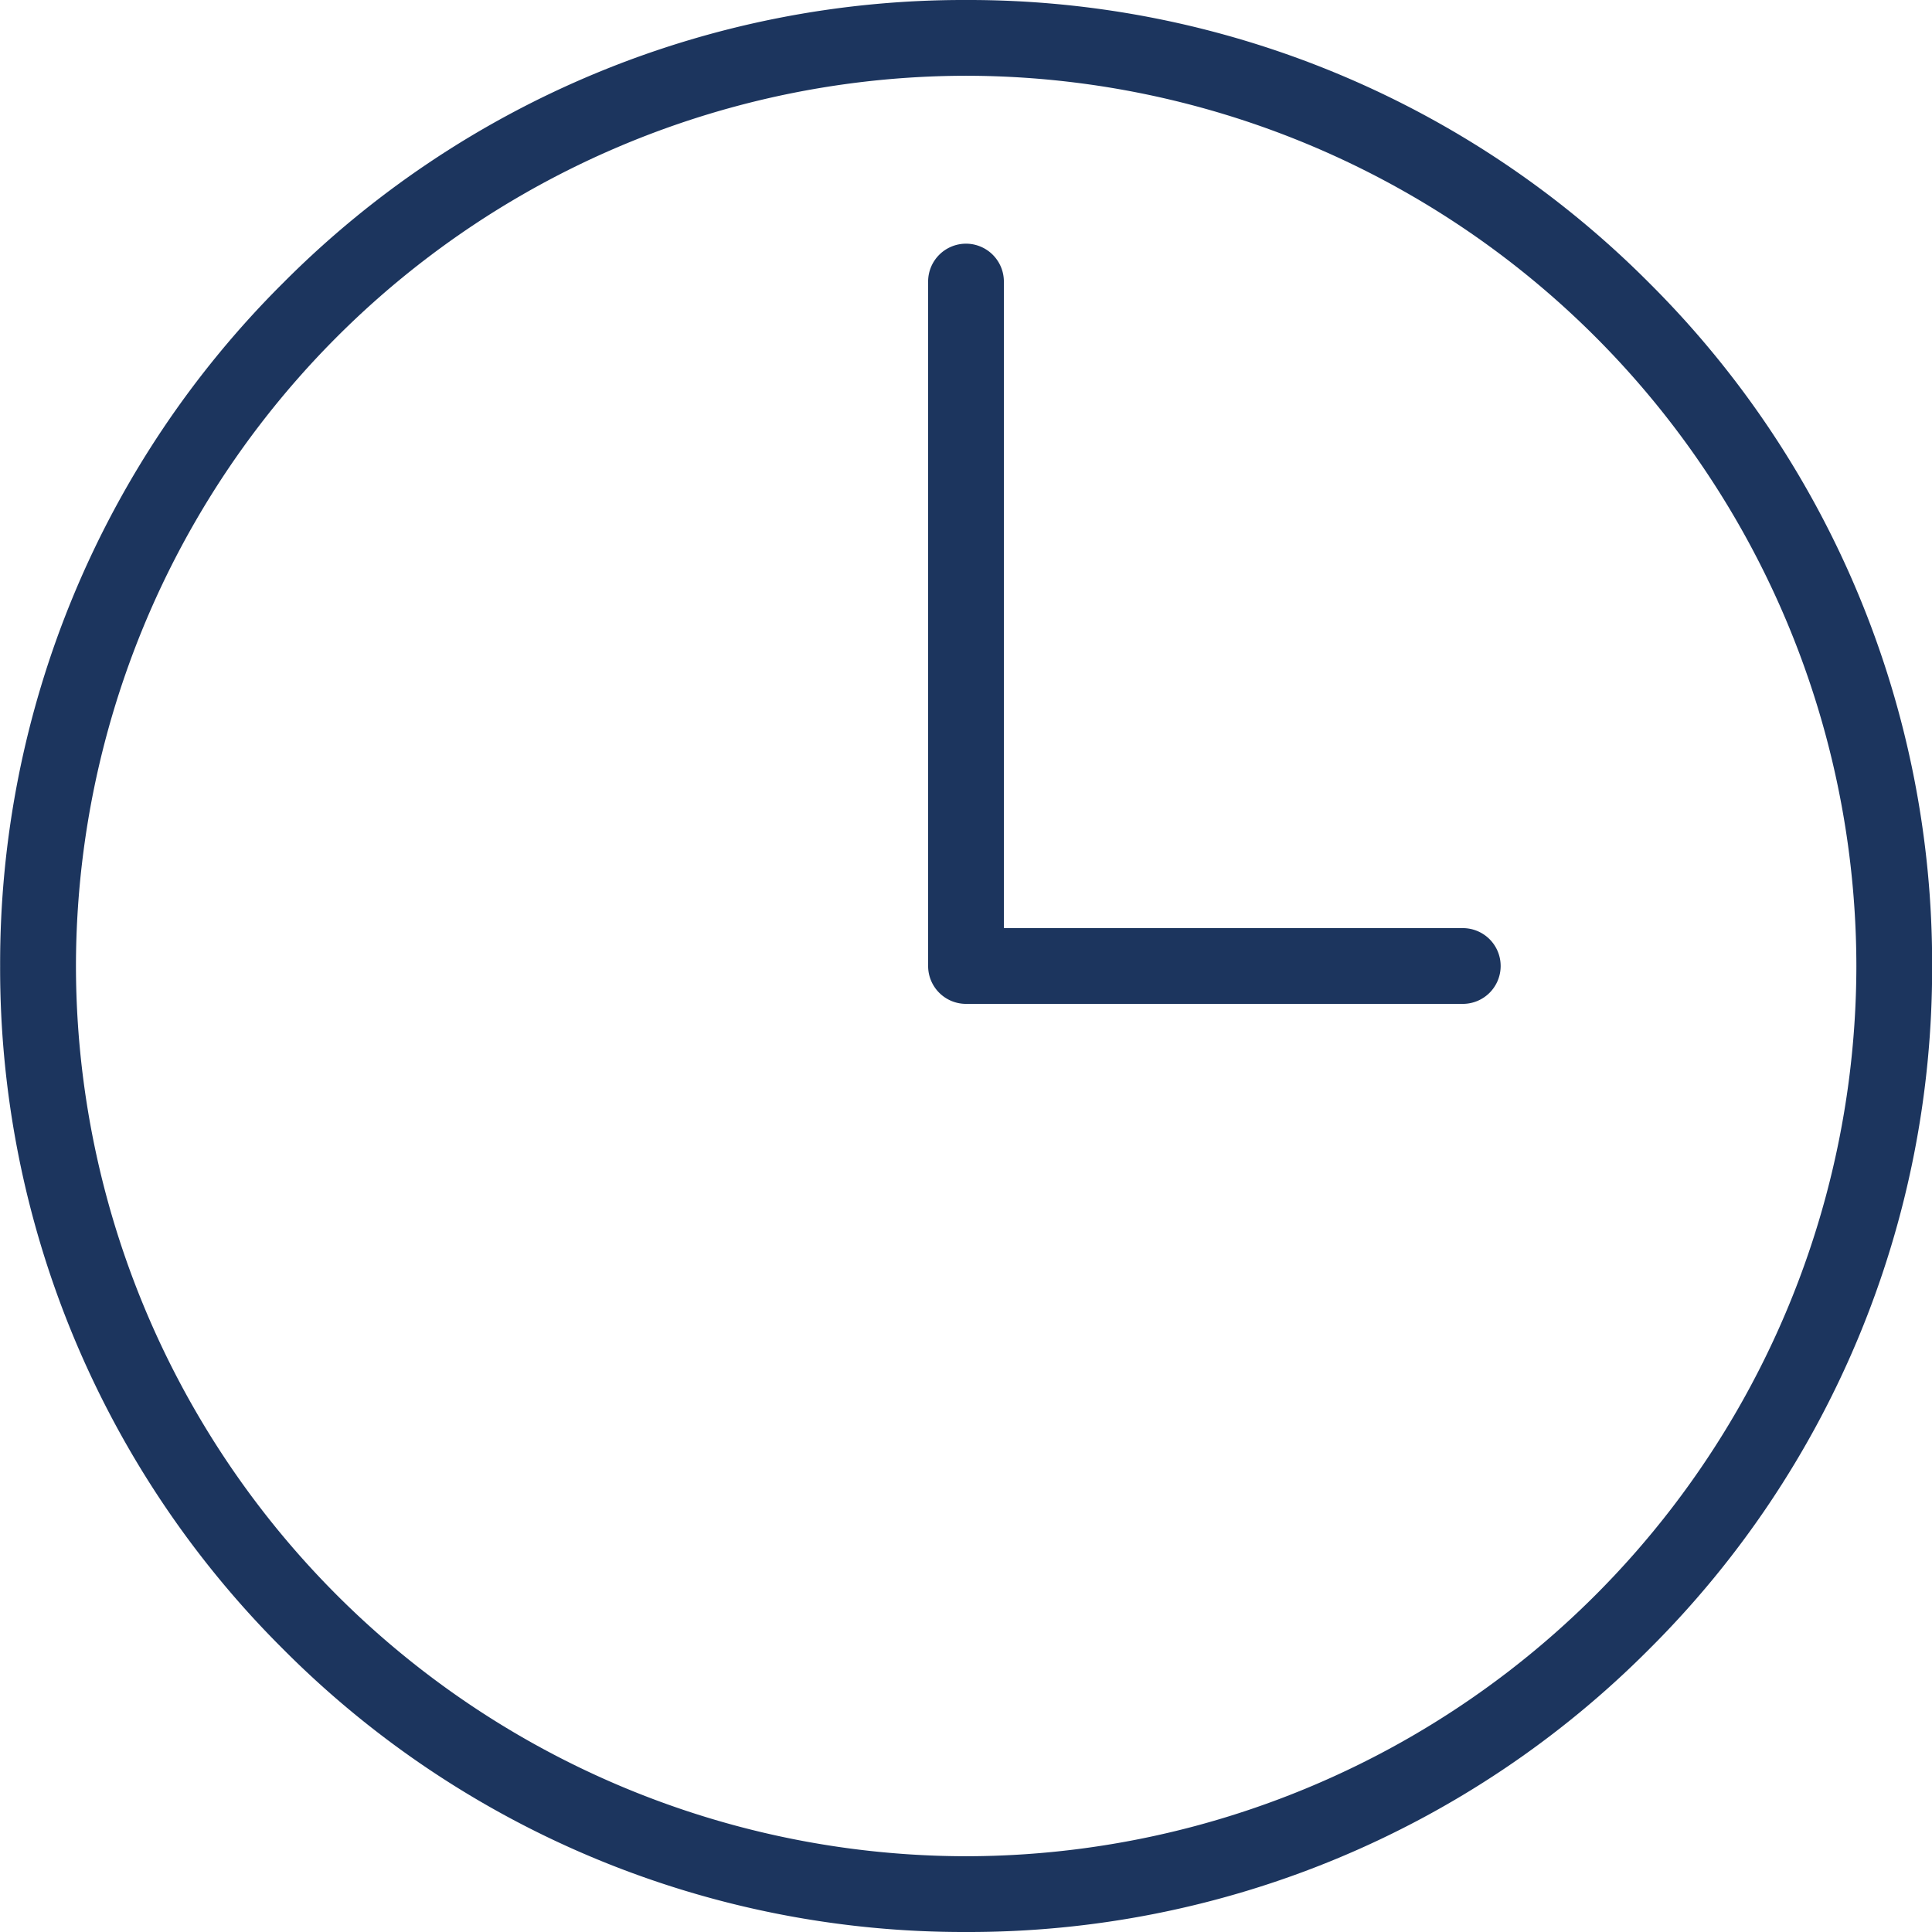
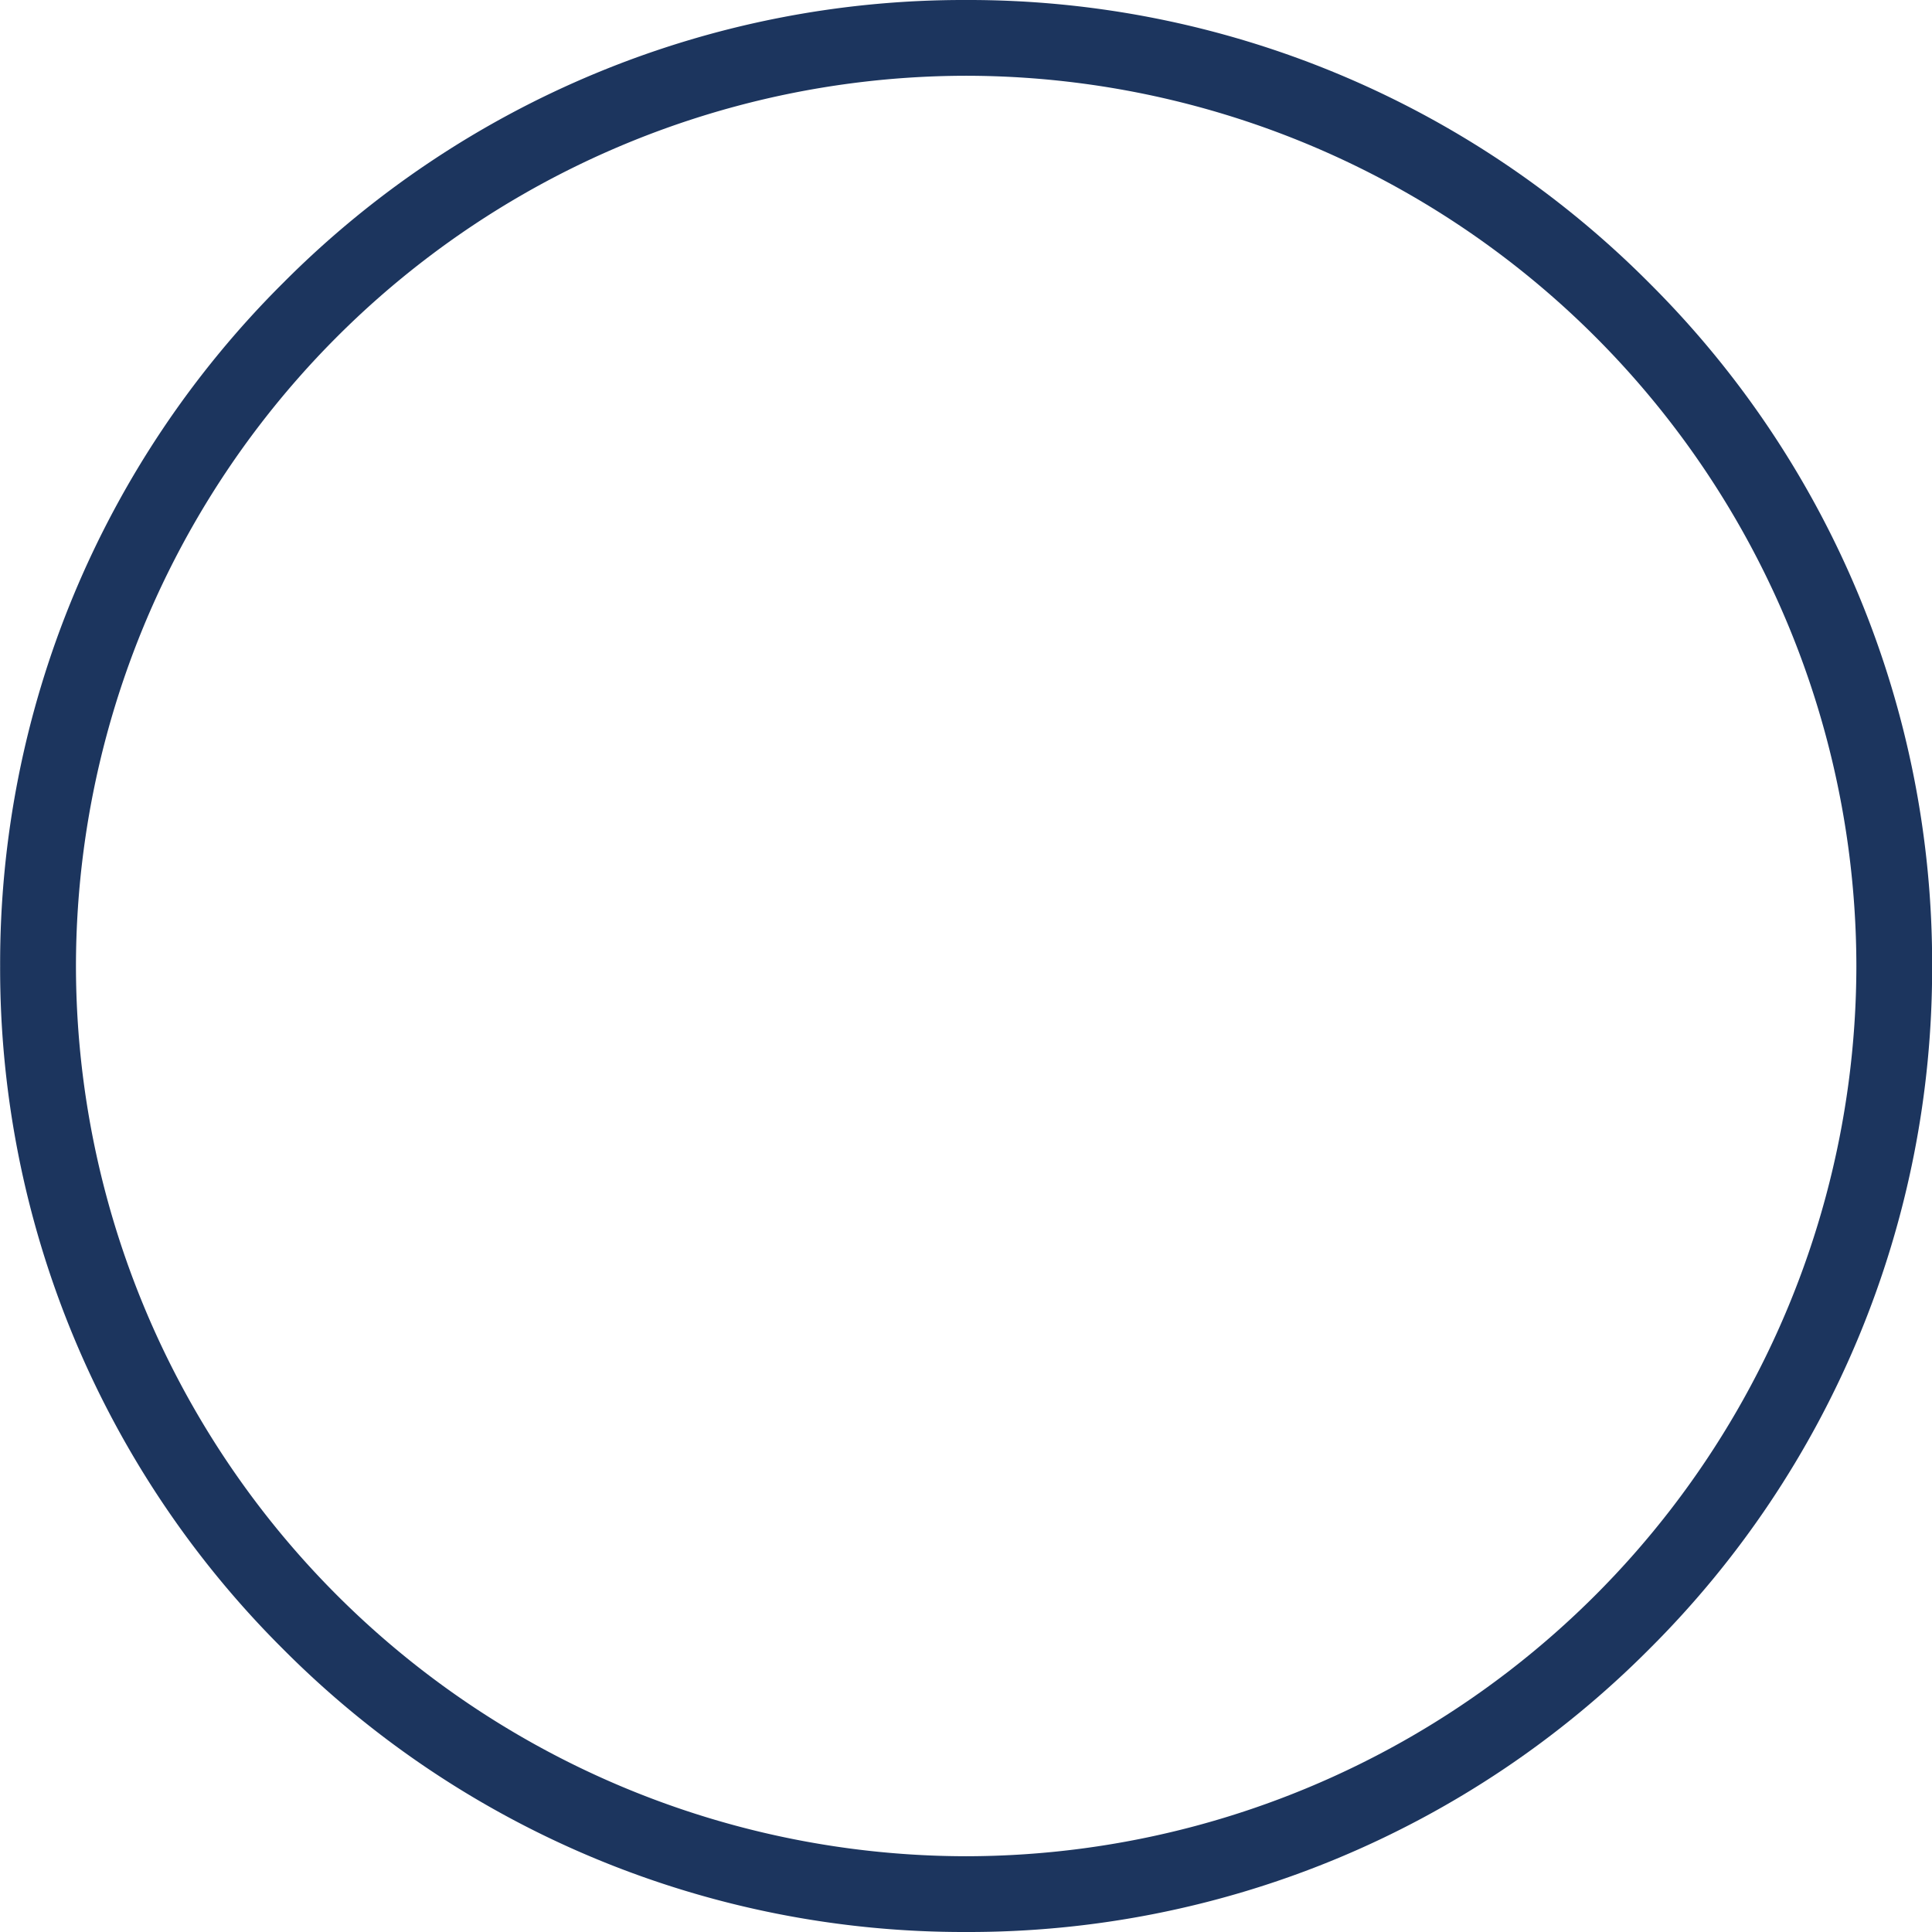
<svg xmlns="http://www.w3.org/2000/svg" width="29.557" height="29.557" viewBox="0 0 29.557 29.557">
  <g id="Groupe_317" data-name="Groupe 317" transform="translate(2403.431 -262.011)">
    <path id="Tracé_318" data-name="Tracé 318" d="M-2378.2,266.34a14.686,14.686,0,0,0-10.45-4.329,14.682,14.682,0,0,0-10.45,4.329,14.682,14.682,0,0,0-4.329,10.45,14.685,14.685,0,0,0,4.329,10.45,14.681,14.681,0,0,0,10.45,4.328,14.685,14.685,0,0,0,10.45-4.328,14.684,14.684,0,0,0,4.328-10.45A14.681,14.681,0,0,0-2378.2,266.34Zm-10.45,24.069a13.634,13.634,0,0,1-13.619-13.619,13.635,13.635,0,0,1,13.619-13.62,13.635,13.635,0,0,1,13.619,13.62A13.635,13.635,0,0,1-2388.652,290.409Z" fill="#1c355e" />
-     <path id="Tracé_319" data-name="Tracé 319" d="M-2381.053,276.21h-7.02v-9.891a.58.58,0,0,0-.579-.58.58.58,0,0,0-.58.58V276.79a.58.58,0,0,0,.58.579h7.6a.579.579,0,0,0,.579-.579A.579.579,0,0,0-2381.053,276.21Z" fill="#1c355e" />
  </g>
</svg>